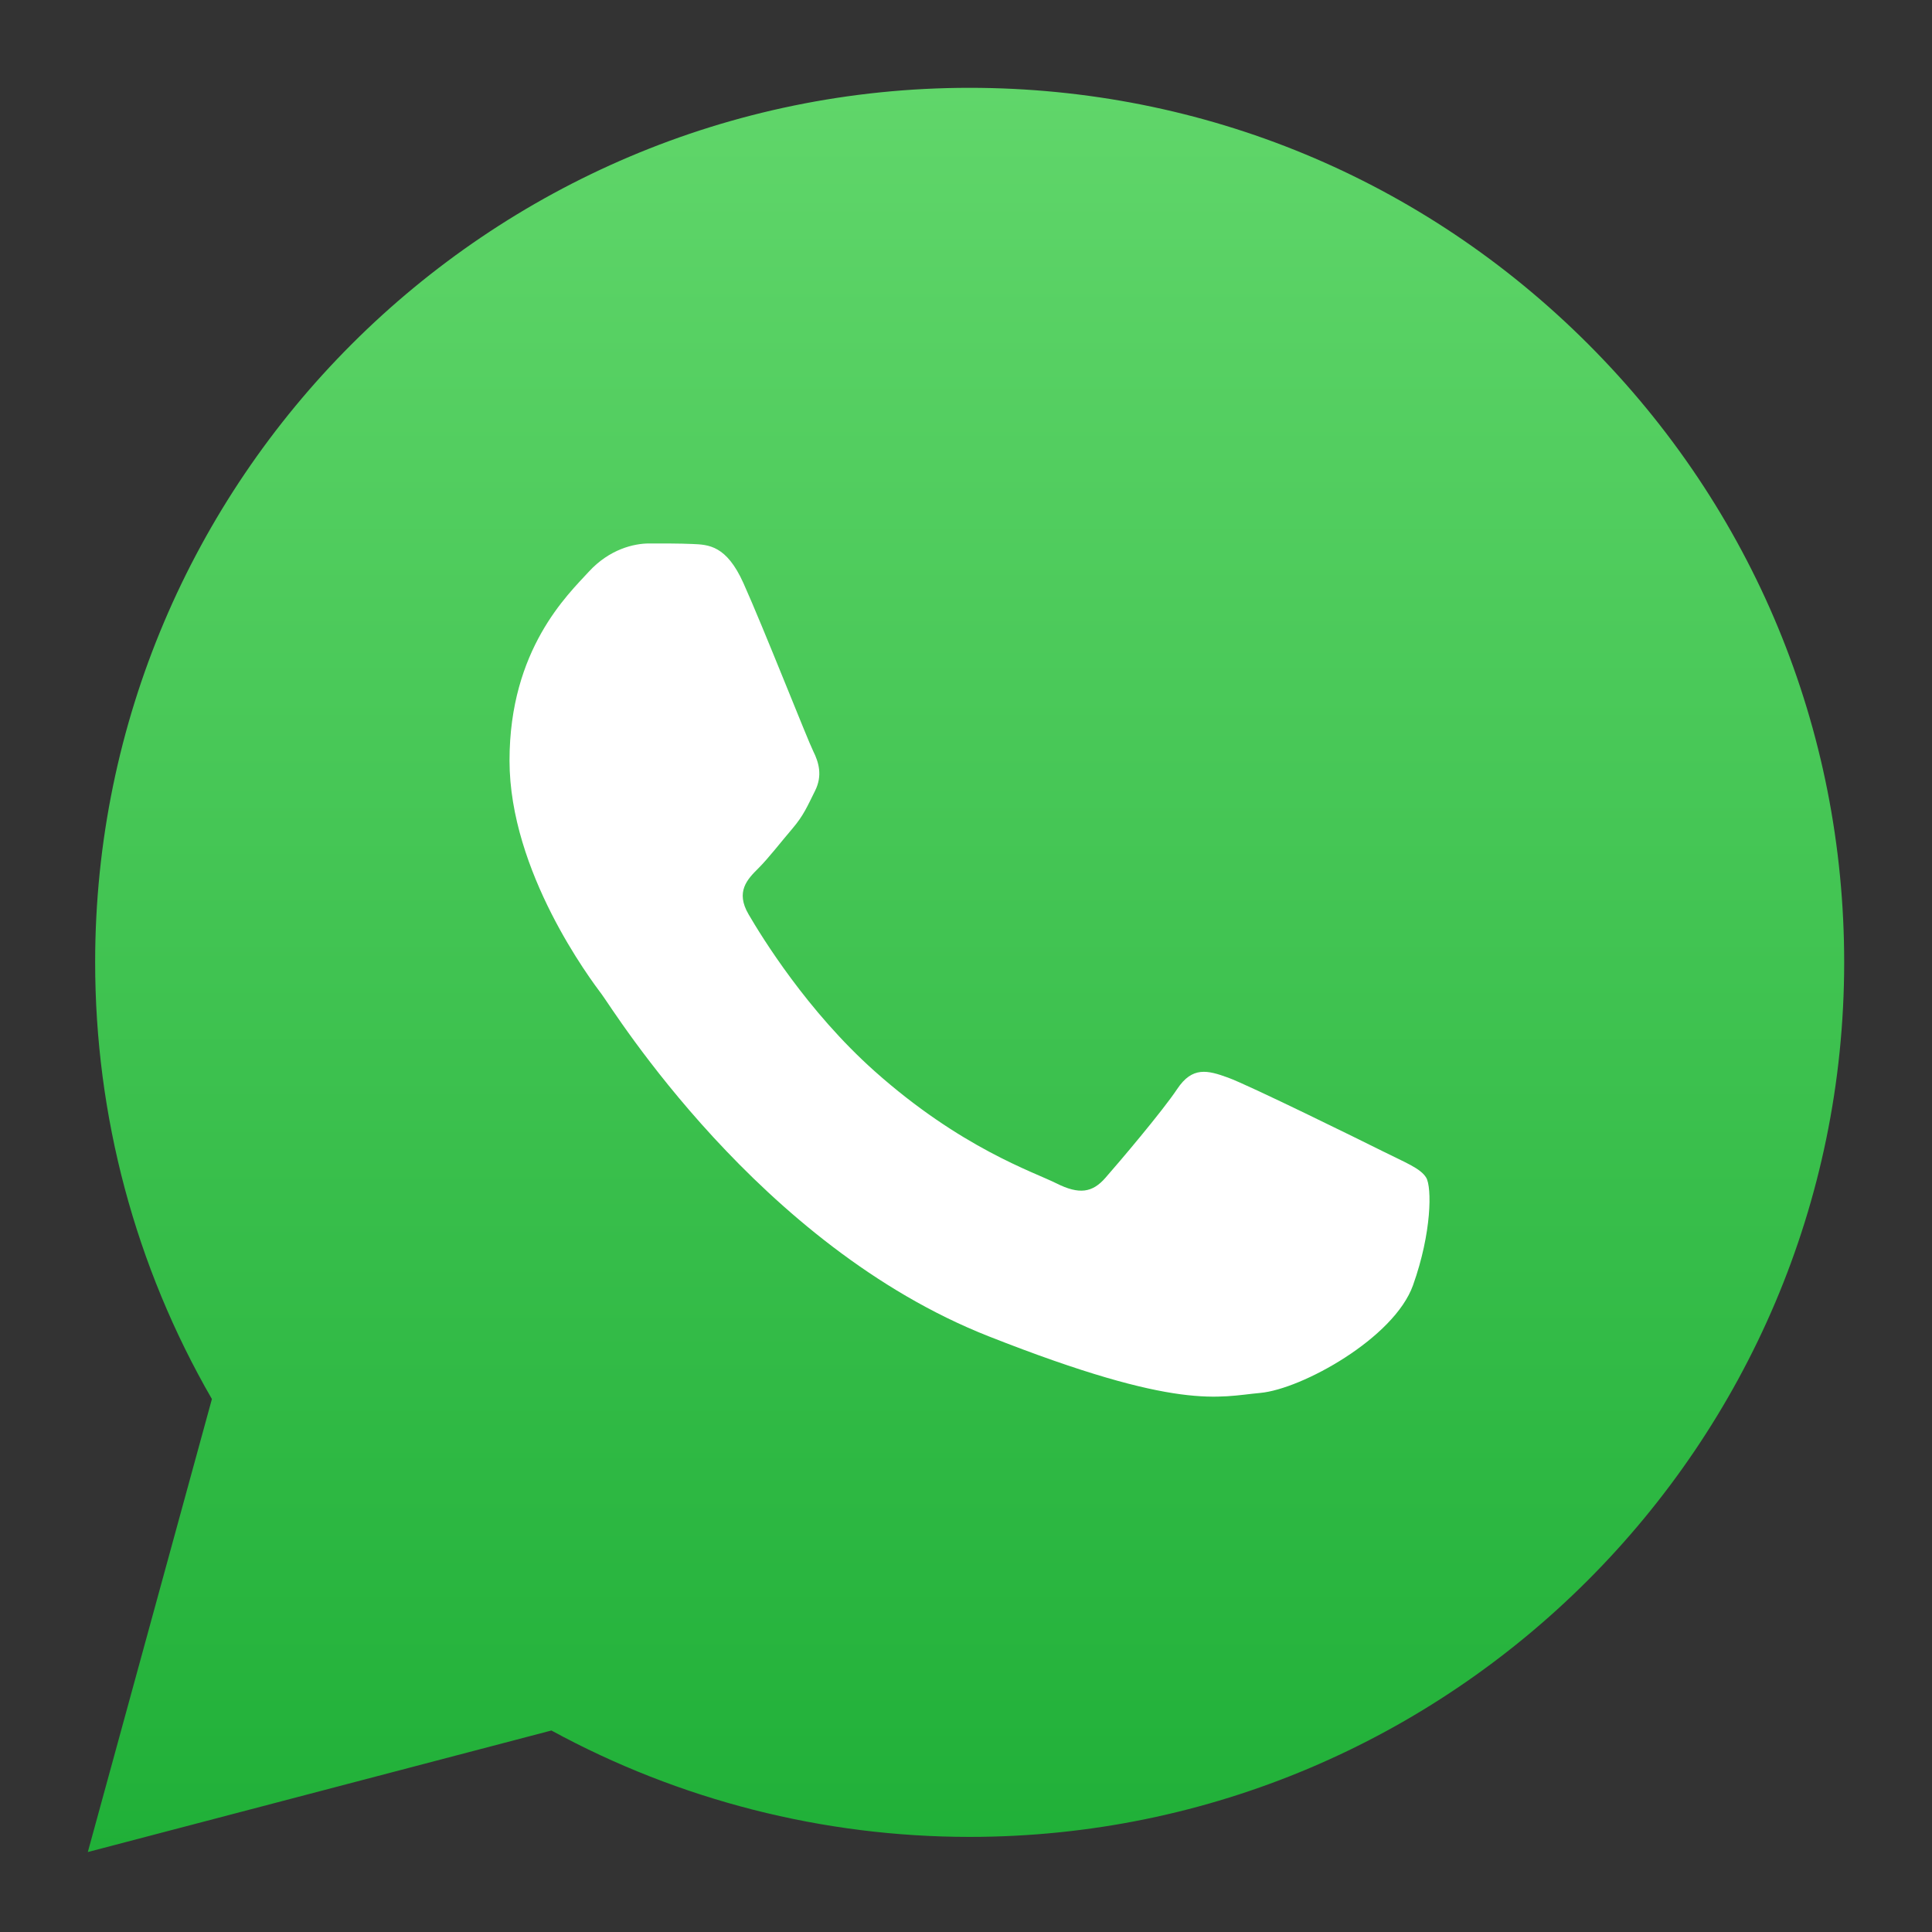
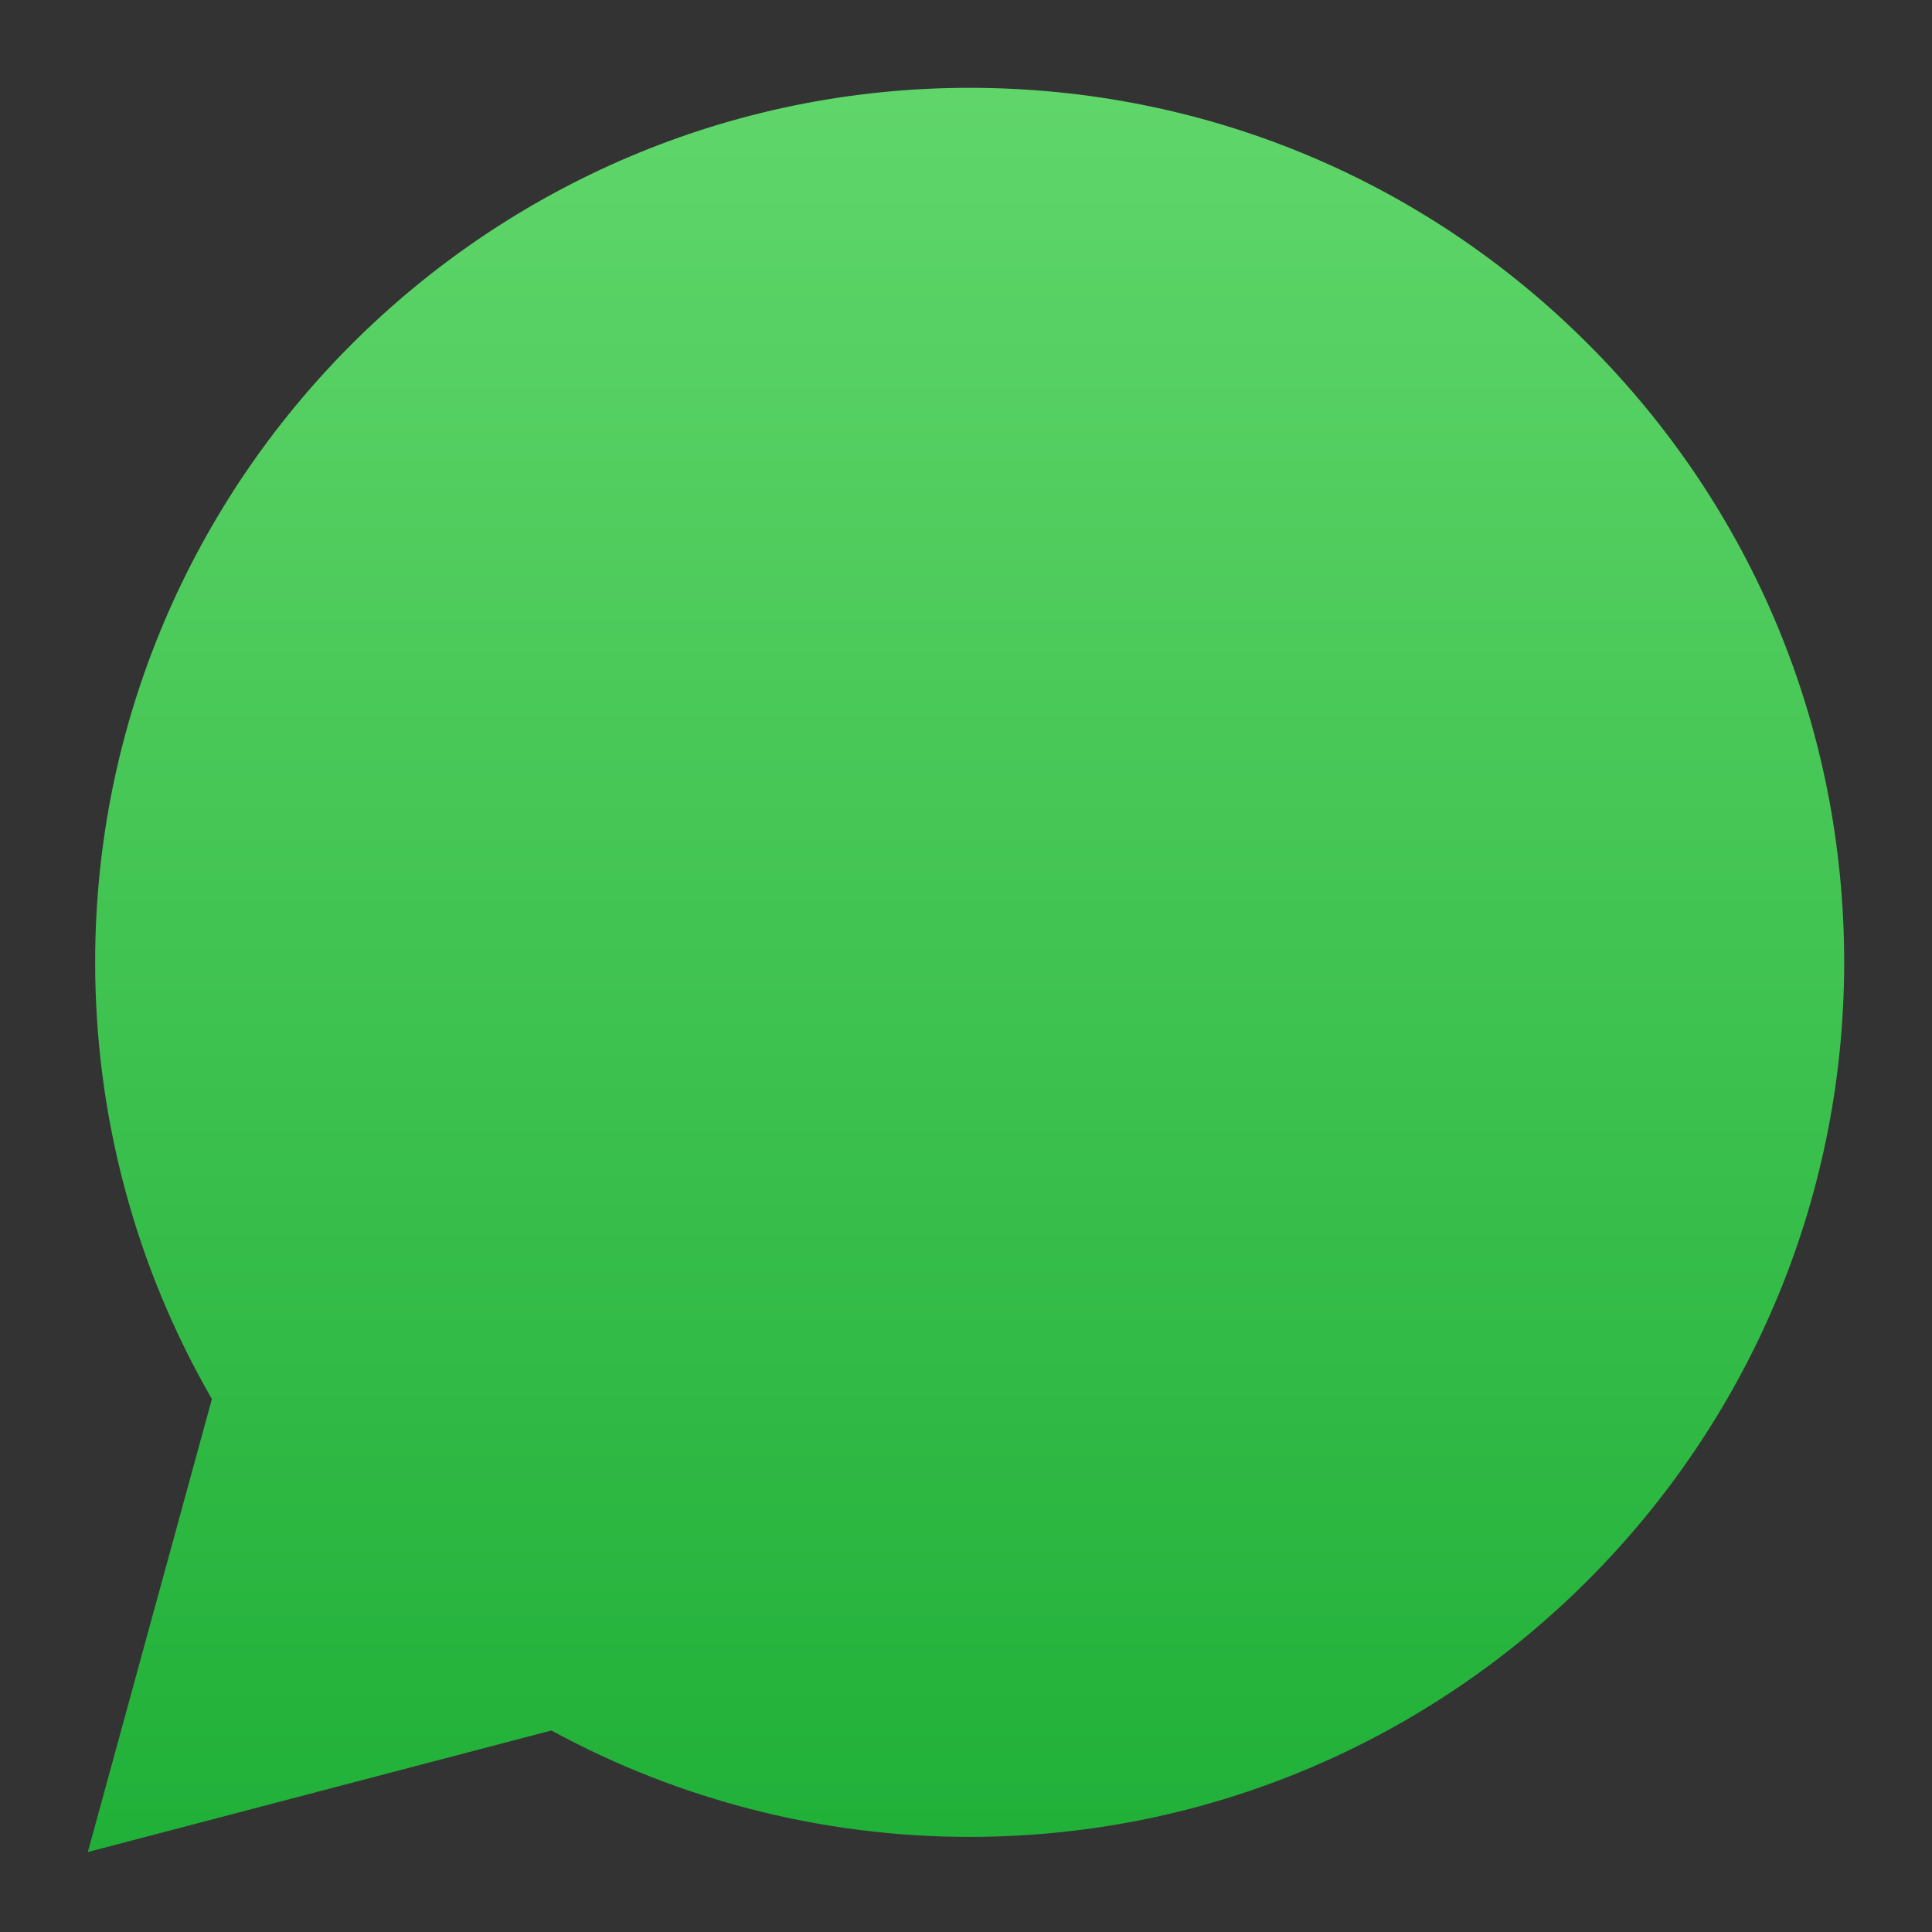
<svg xmlns="http://www.w3.org/2000/svg" width="44" height="44" viewBox="0 0 44 44" fill="none">
  <rect x="0" y="0" width="44" height="44" fill="#333333" stroke="none" />
  <path d="M2.167 21.909C2.166 25.417 3.082 28.843 4.826 31.862L2 42.179L12.558 39.411C15.467 40.996 18.742 41.833 22.075 41.834H22.084C33.06 41.834 41.995 32.902 42 21.924C42.002 16.604 39.932 11.602 36.172 7.839C32.412 4.076 27.411 2.002 22.083 2C11.106 2 2.171 10.931 2.167 21.909Z" fill="url(#paint0_linear_2047_7378)" />
-   <path fill-rule="evenodd" clip-rule="evenodd" d="M16.931 13.28C16.545 12.421 16.138 12.404 15.771 12.389C15.47 12.376 15.126 12.377 14.783 12.377C14.439 12.377 13.881 12.506 13.408 13.022C12.936 13.538 11.604 14.785 11.604 17.321C11.604 19.857 13.451 22.308 13.709 22.652C13.967 22.996 17.275 28.367 22.515 30.433C26.869 32.15 27.755 31.808 28.701 31.723C29.646 31.637 31.75 30.476 32.18 29.272C32.61 28.069 32.61 27.037 32.481 26.821C32.352 26.607 32.008 26.478 31.493 26.22C30.977 25.962 28.443 24.715 27.97 24.543C27.498 24.371 27.154 24.285 26.81 24.801C26.466 25.317 25.479 26.478 25.178 26.821C24.878 27.166 24.577 27.209 24.061 26.951C23.546 26.692 21.886 26.149 19.916 24.393C18.384 23.026 17.349 21.339 17.048 20.823C16.747 20.308 17.016 20.028 17.275 19.771C17.506 19.54 17.79 19.17 18.048 18.869C18.305 18.567 18.391 18.353 18.563 18.009C18.735 17.665 18.649 17.364 18.52 17.106C18.391 16.848 17.389 14.299 16.931 13.28Z" fill="white" />
  <defs>
    <linearGradient id="paint0_linear_2047_7378" x1="22" y1="42.179" x2="22" y2="2" gradientUnits="userSpaceOnUse">
      <stop stop-color="#20B038" />
      <stop offset="1" stop-color="#60D66A" />
    </linearGradient>
  </defs>
</svg>